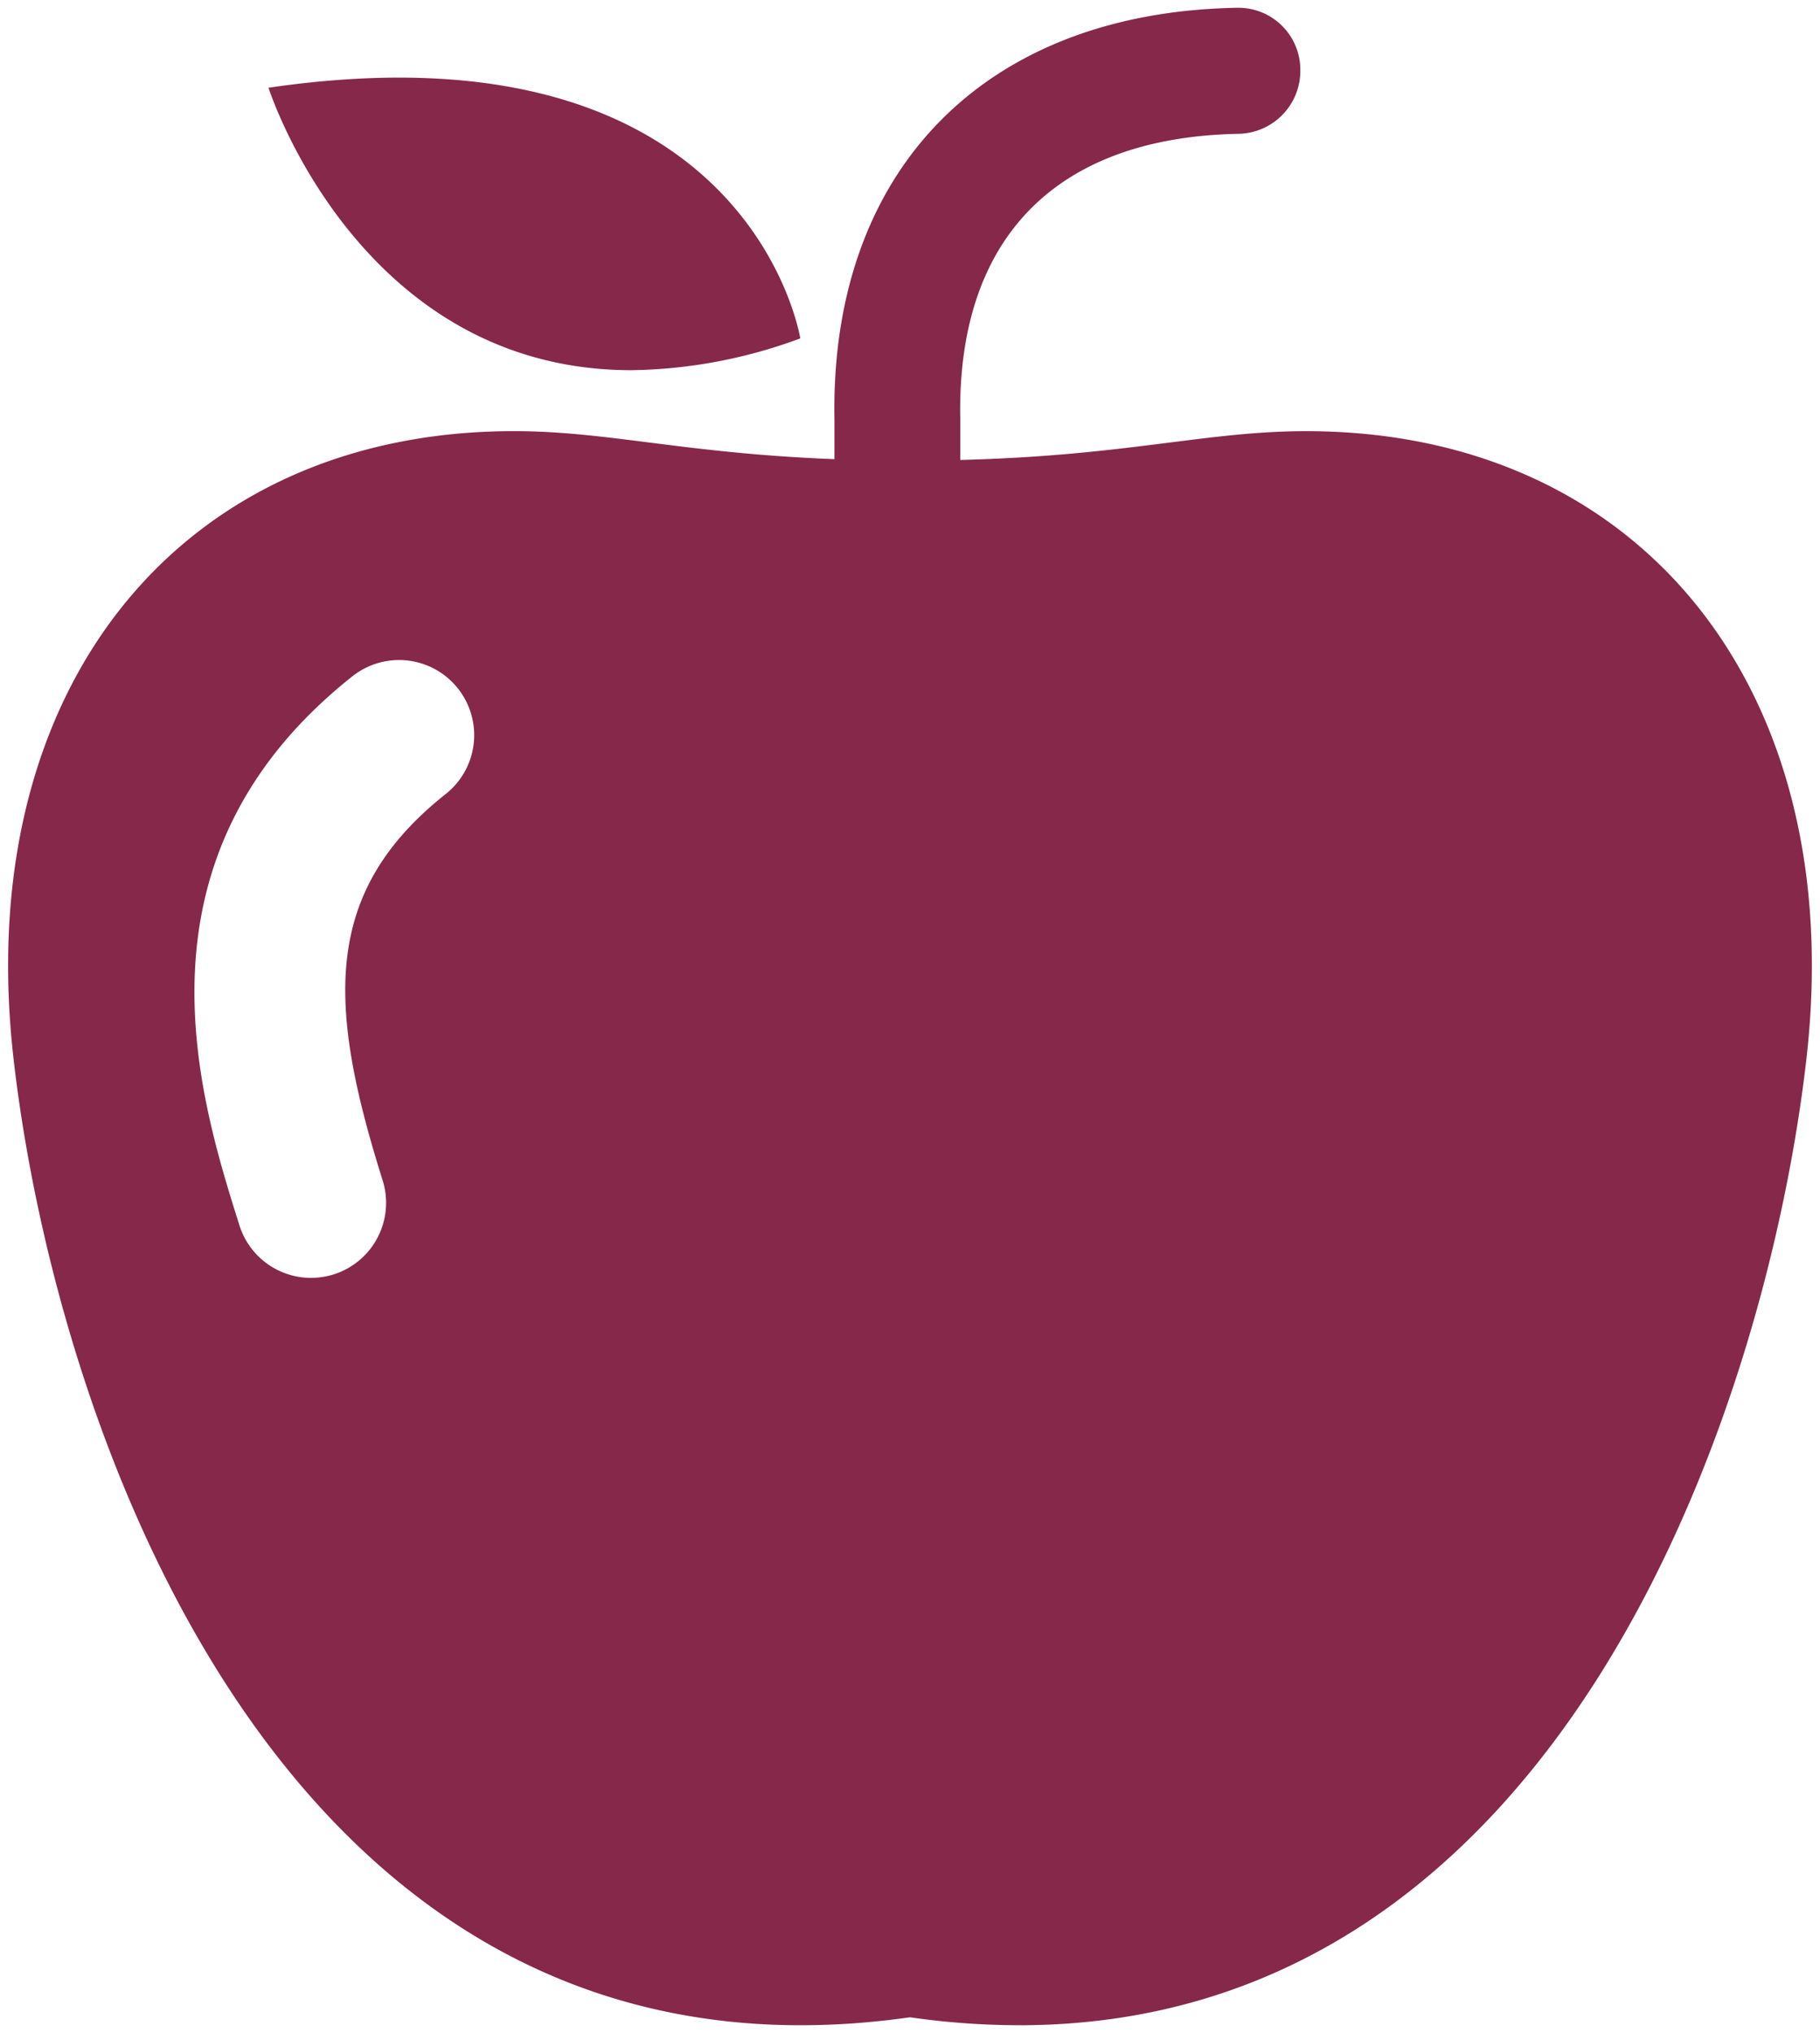
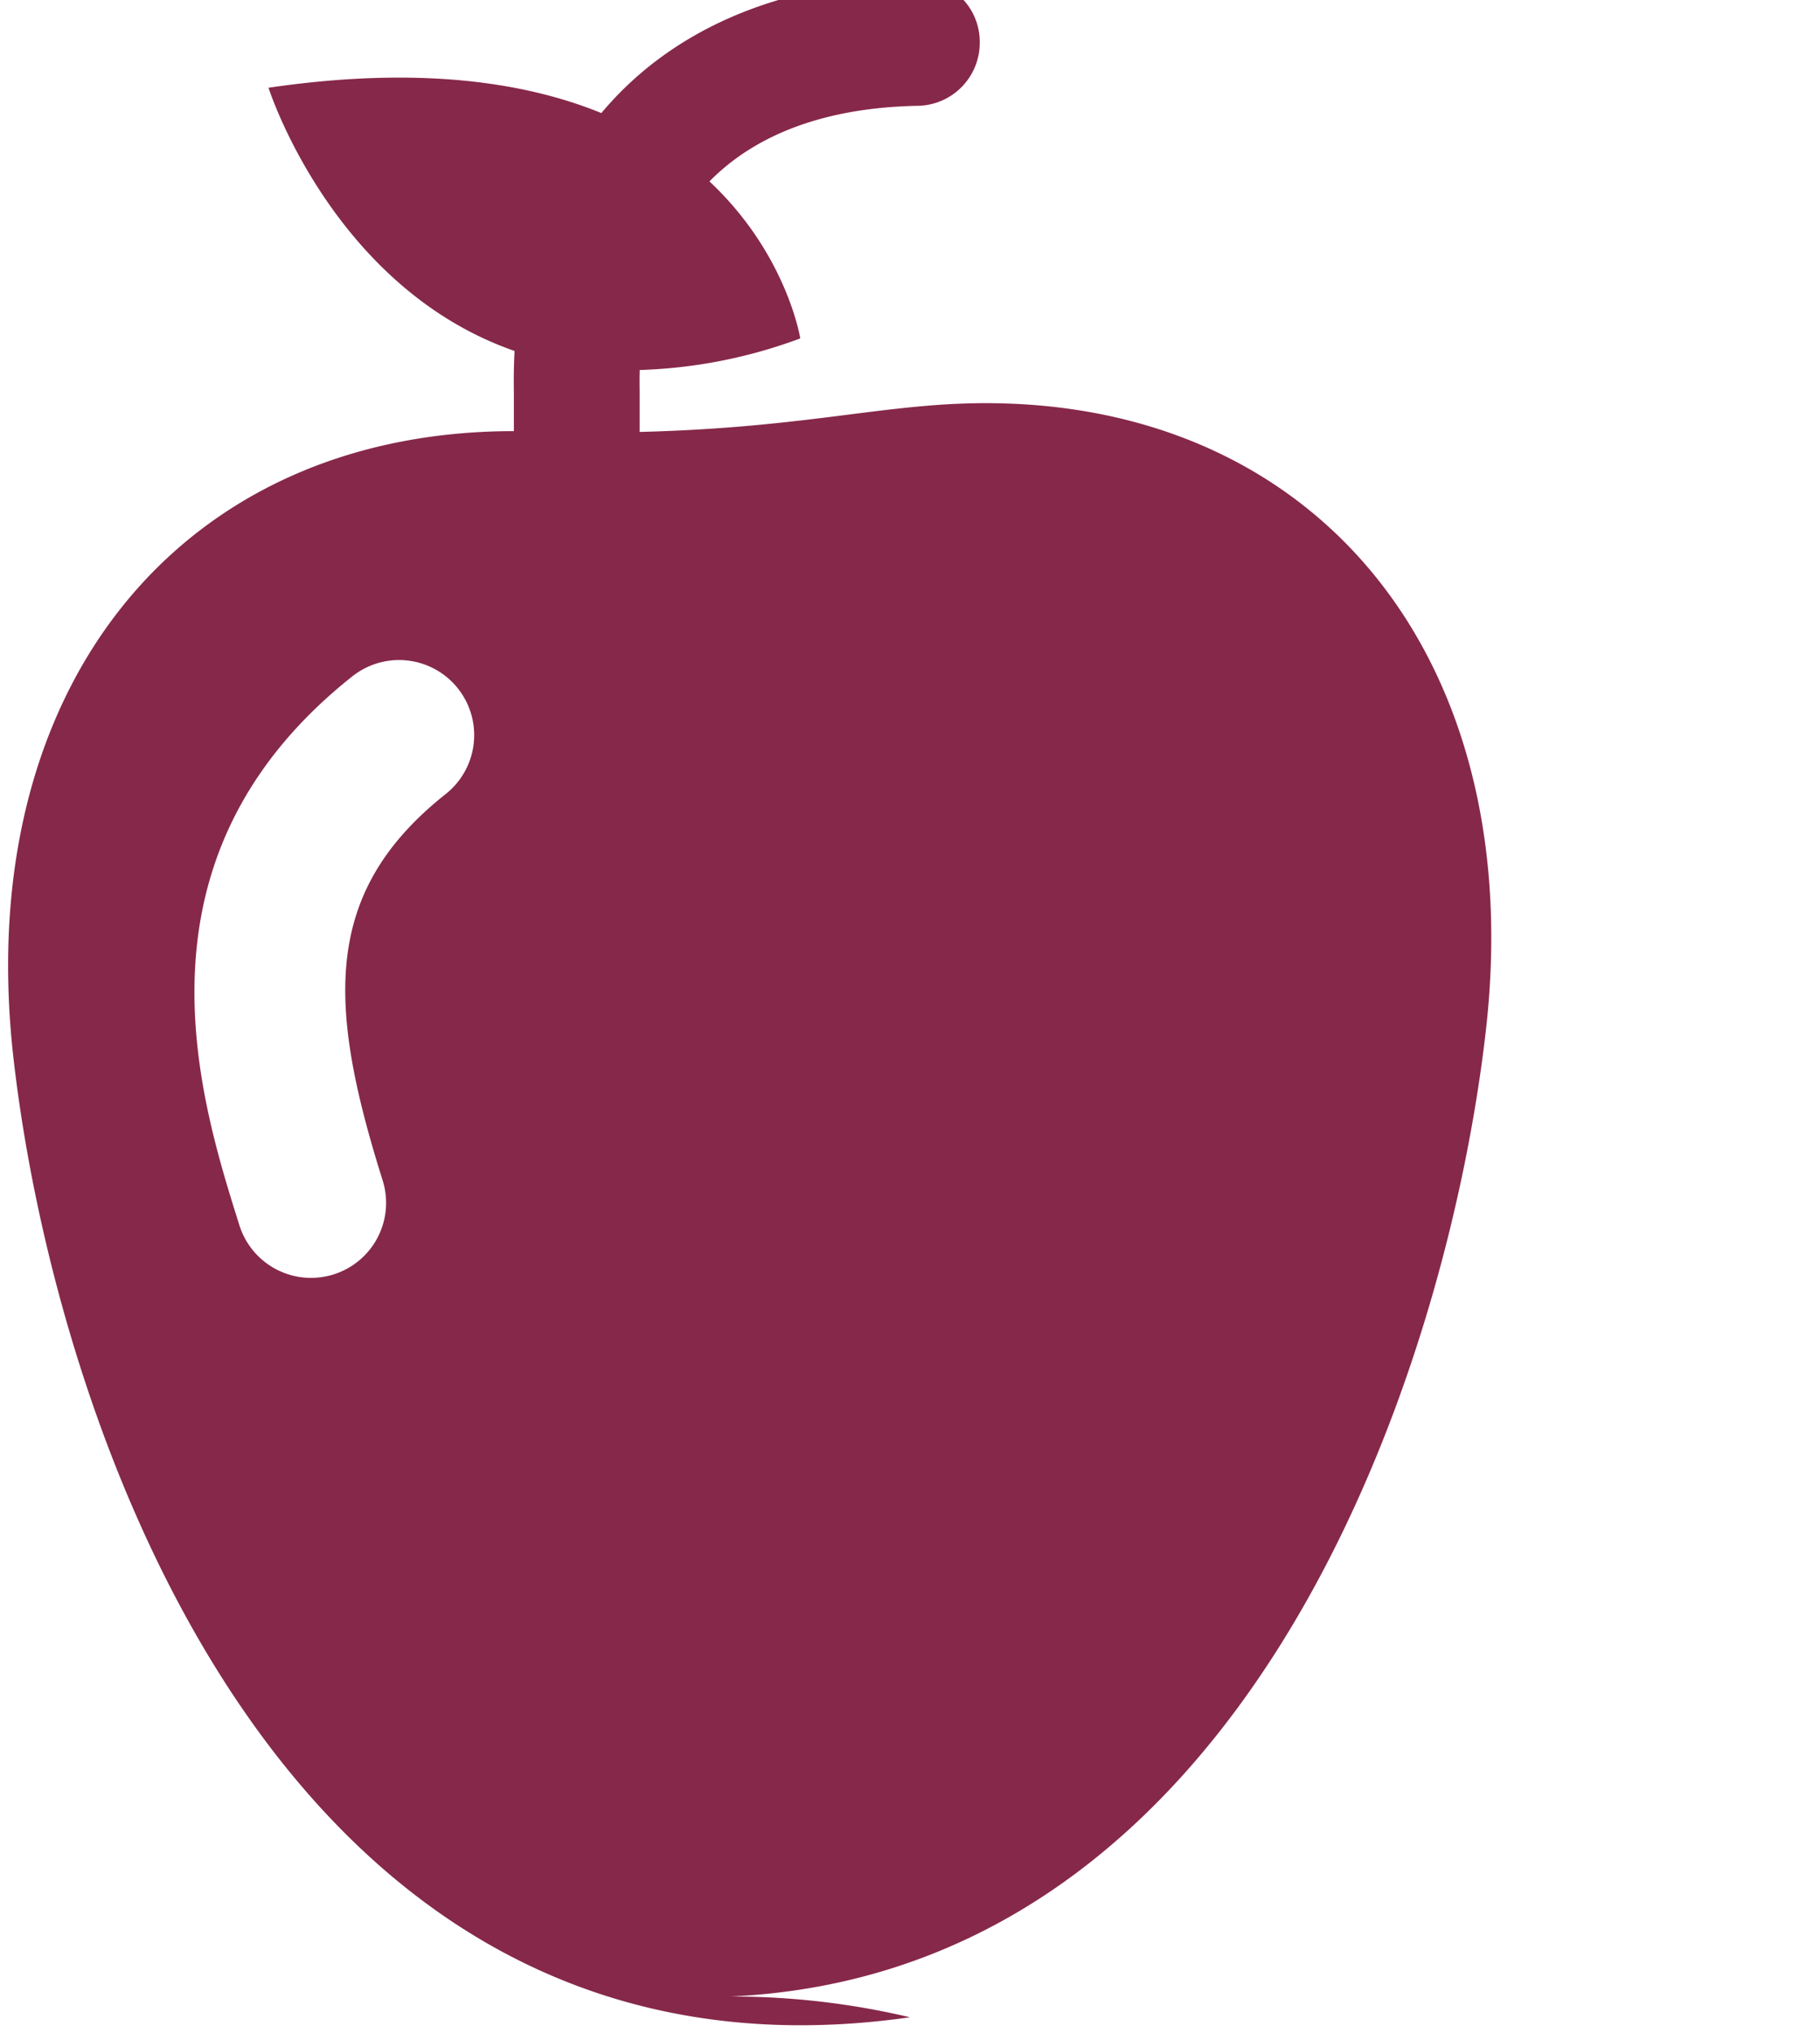
<svg xmlns="http://www.w3.org/2000/svg" width="117.737" height="131.504" viewBox="0 0 117.737 131.504">
-   <path id="Instructor" d="M13138.469,1908.457c-40.466,5.767-55.306-38.2-58-62.087s10.795-40.5,32.377-40.5c6.059,0,10.94,1.431,20.739,1.812v-2.547c-.3-16.089,9.653-26.331,25.987-26.646a4.013,4.013,0,0,1,4.15,4,4.075,4.075,0,0,1-4,4.151c-11.832.225-18.219,6.768-18,18.424v2.67c10.879-.278,15.888-1.862,22.377-1.862,21.577,0,35.069,16.622,32.373,40.5-2.536,22.438-15.787,62.6-50.937,62.6A50.127,50.127,0,0,1,13138.469,1908.457Zm-36.033-86.759c-14.841,11.736-9.965,27.219-7.345,35.537a4.859,4.859,0,0,0,4.632,3.4,5.011,5.011,0,0,0,1.464-.225,4.852,4.852,0,0,0,3.167-6.089c-3.555-11.3-3.955-18.626,4.107-25a4.858,4.858,0,0,0-6.025-7.622Zm-5.463-38.038c31.139-4.561,34.4,16.212,34.4,16.212a32.543,32.543,0,0,1-10.918,2.056C13102.785,1801.927,13096.973,1783.66,13096.973,1783.66Z" transform="translate(-13079.603 -1777.985)" fill="#86284a" stroke="rgba(0,0,0,0)" stroke-width="1" />
+   <path id="Instructor" d="M13138.469,1908.457c-40.466,5.767-55.306-38.2-58-62.087s10.795-40.5,32.377-40.5v-2.547c-.3-16.089,9.653-26.331,25.987-26.646a4.013,4.013,0,0,1,4.15,4,4.075,4.075,0,0,1-4,4.151c-11.832.225-18.219,6.768-18,18.424v2.67c10.879-.278,15.888-1.862,22.377-1.862,21.577,0,35.069,16.622,32.373,40.5-2.536,22.438-15.787,62.6-50.937,62.6A50.127,50.127,0,0,1,13138.469,1908.457Zm-36.033-86.759c-14.841,11.736-9.965,27.219-7.345,35.537a4.859,4.859,0,0,0,4.632,3.4,5.011,5.011,0,0,0,1.464-.225,4.852,4.852,0,0,0,3.167-6.089c-3.555-11.3-3.955-18.626,4.107-25a4.858,4.858,0,0,0-6.025-7.622Zm-5.463-38.038c31.139-4.561,34.4,16.212,34.4,16.212a32.543,32.543,0,0,1-10.918,2.056C13102.785,1801.927,13096.973,1783.66,13096.973,1783.66Z" transform="translate(-13079.603 -1777.985)" fill="#86284a" stroke="rgba(0,0,0,0)" stroke-width="1" />
</svg>